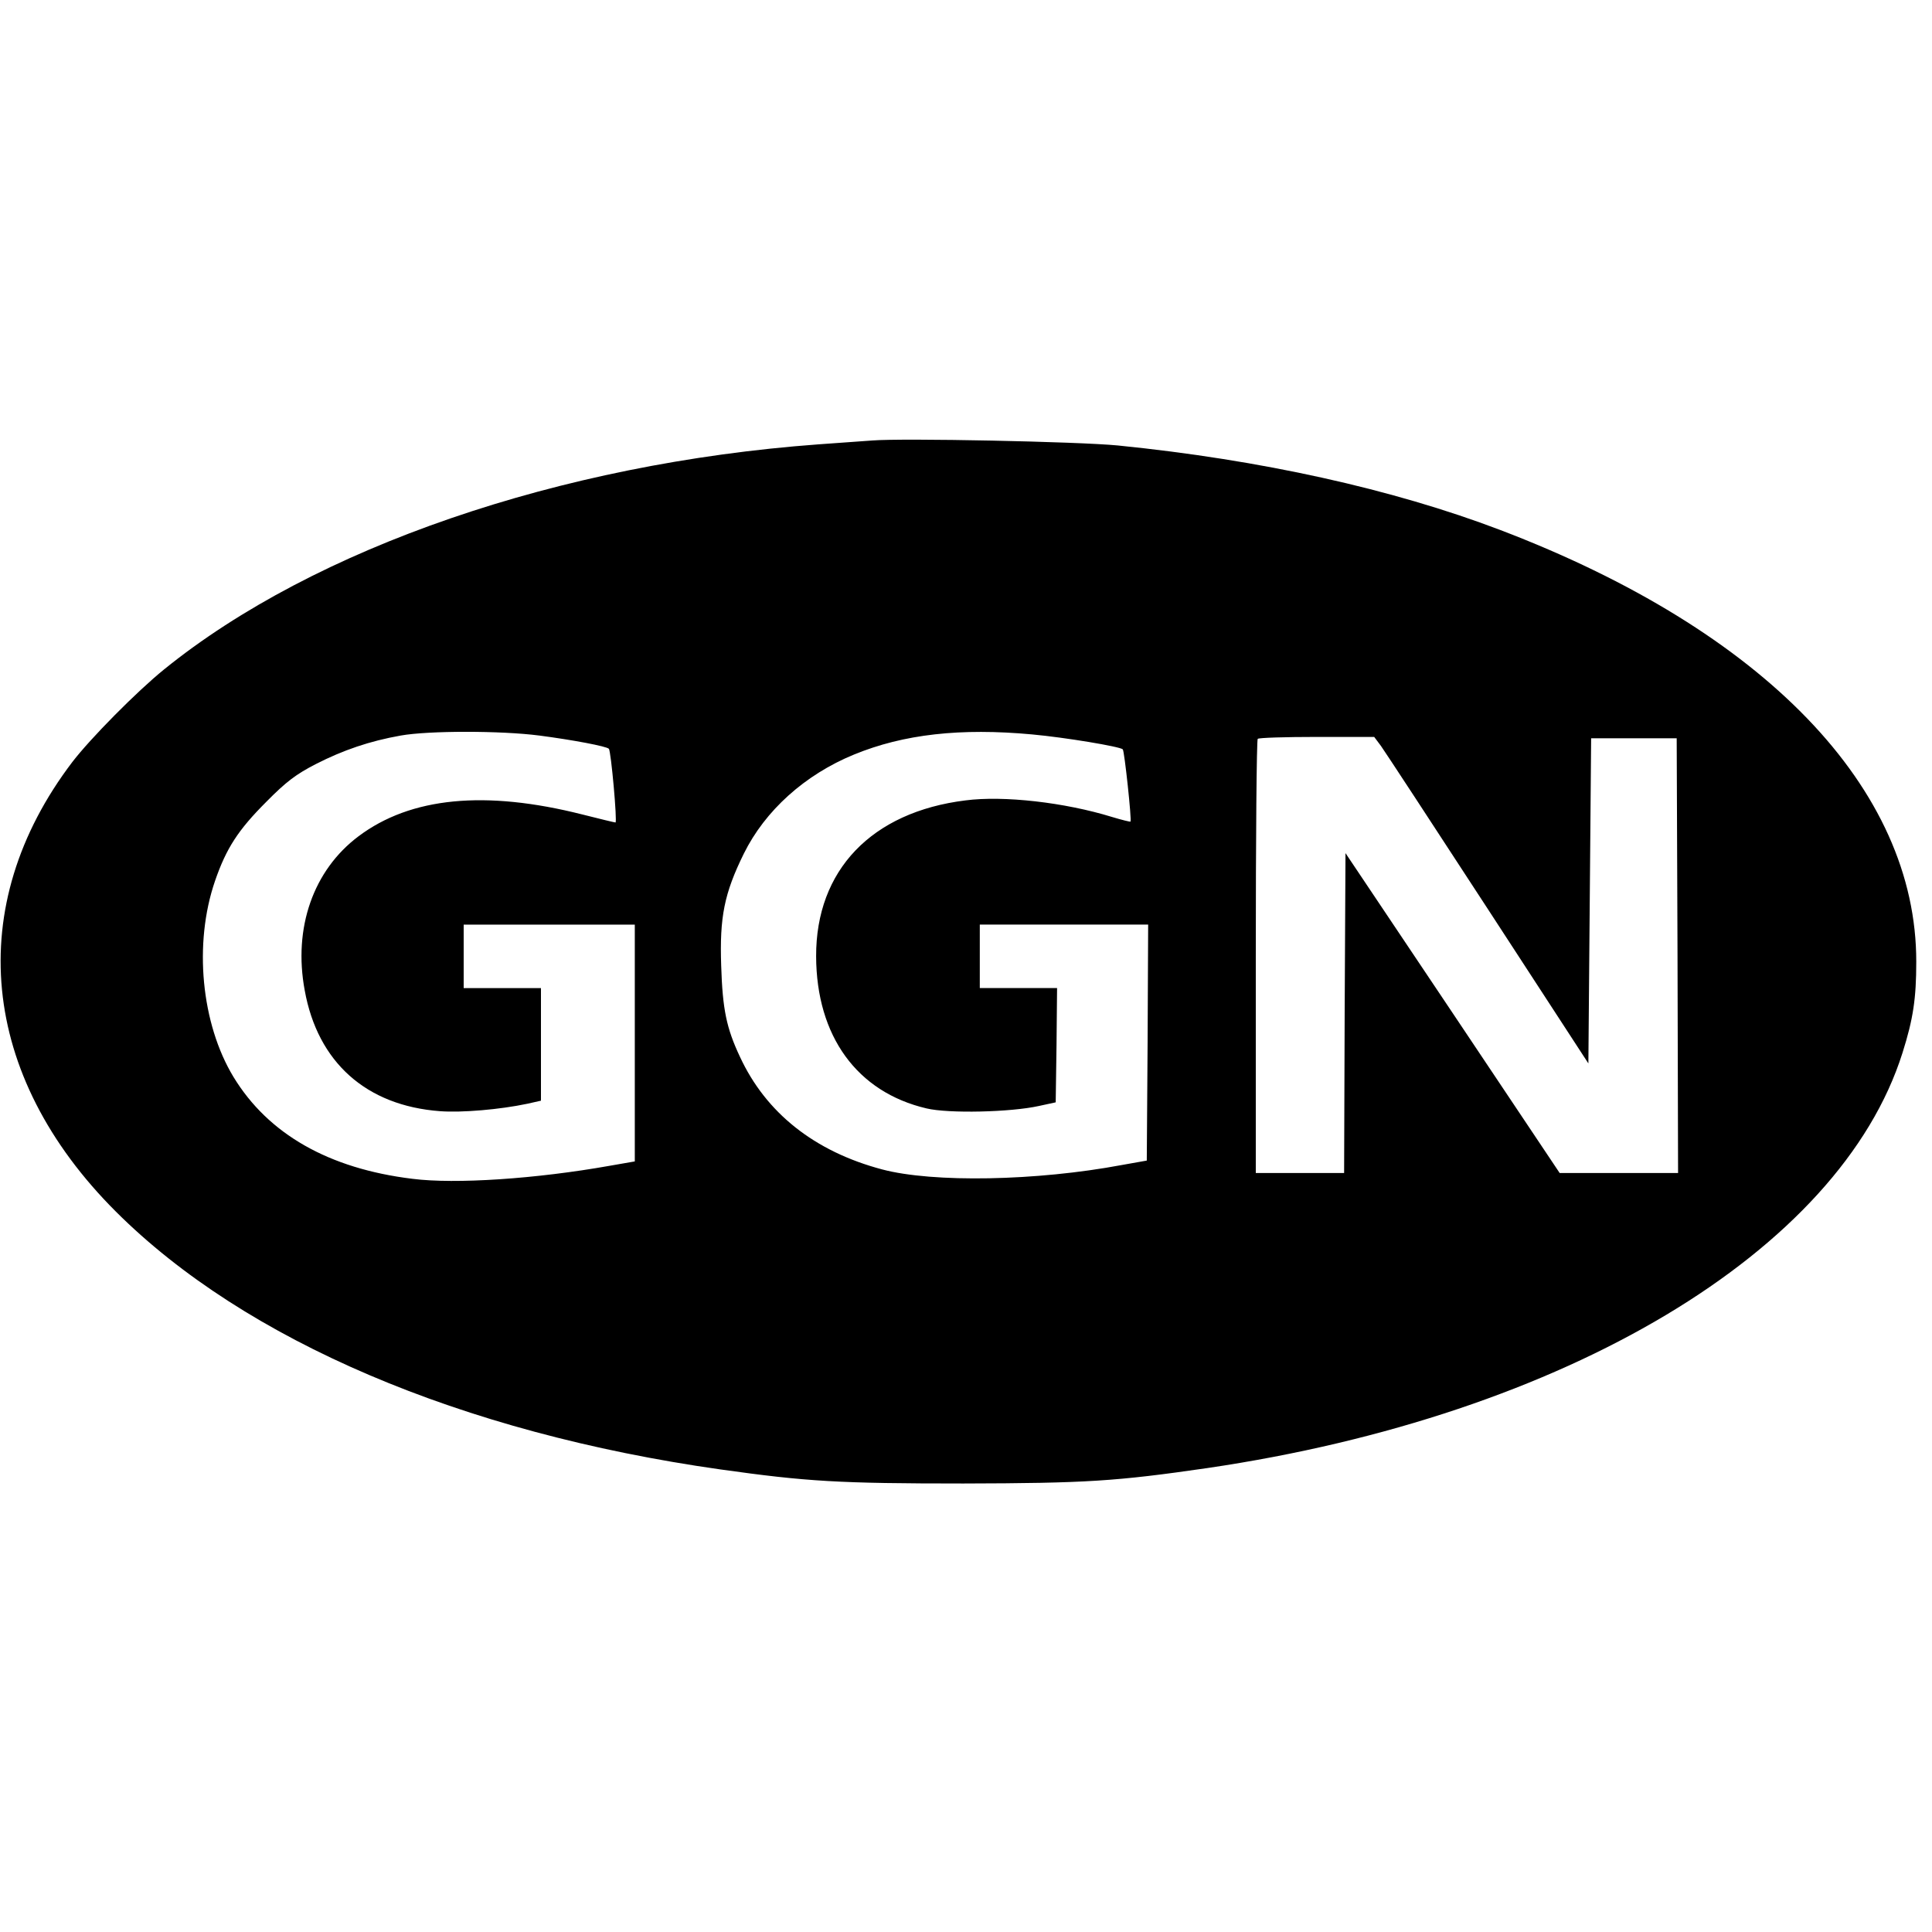
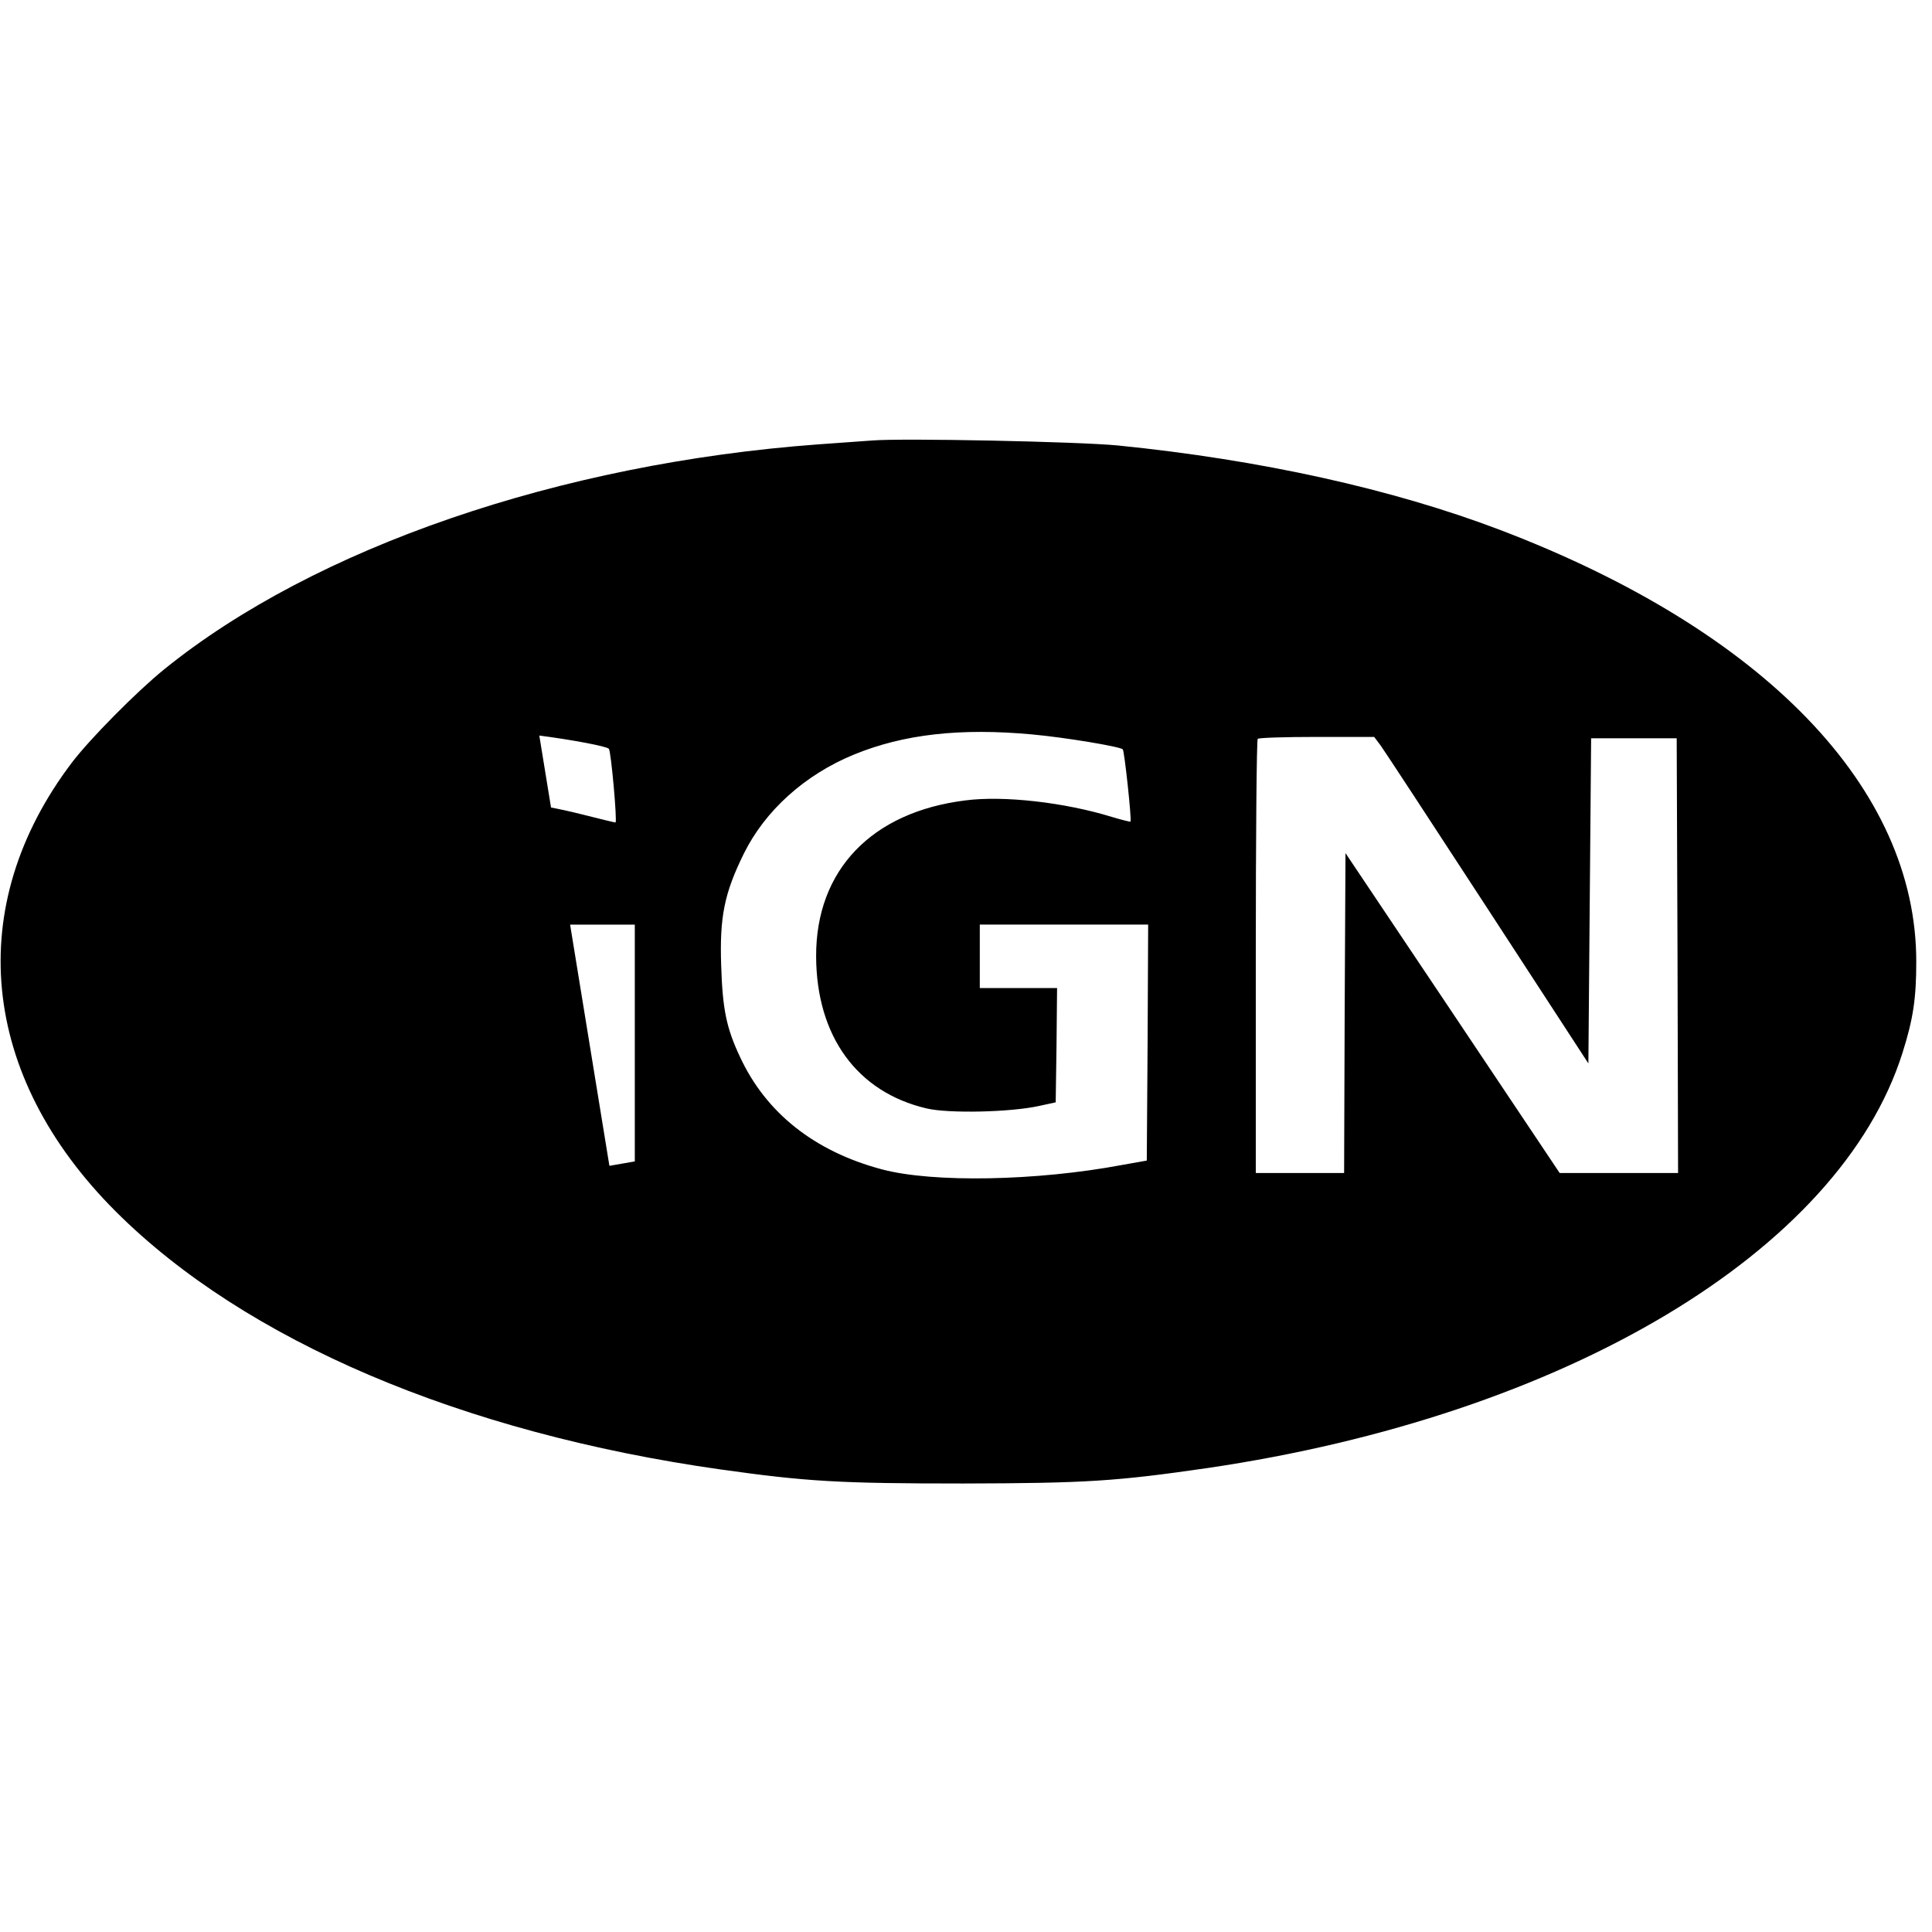
<svg xmlns="http://www.w3.org/2000/svg" version="1.0" width="700pt" height="700pt" viewBox="0 0 700 700" preserveAspectRatio="xMidYMid meet">
  <g transform="translate(0,700) scale(0.1,-0.1)" fill="#000000" stroke="none">
-     <path d="M3160 5404 c-25 -2 -112 -8 -195 -14 -937 -69 -1825 -374 -2370 -815 -100 -81 -267 -250 -333 -336 -396 -521 -336 -1136 158 -1629 468 -467 1251 -801 2190 -934 313 -44 430 -51 880 -51 445 1 554 8 885 56 1297 191 2291 785 2518 1504 39 123 50 198 50 330 1 628 -550 1200 -1508 1565 -389 148 -867 254 -1385 306 -145 14 -779 27 -890 18z m-1206 -1069 c122 -16 244 -39 252 -48 8 -8 31 -267 24 -267 -3 0 -57 13 -120 29 -352 89 -622 63 -811 -79 -164 -123 -237 -332 -195 -558 47 -261 223 -418 490 -438 79 -6 218 6 317 27 l49 11 0 204 0 204 -140 0 -140 0 0 115 0 115 310 0 310 0 0 -429 0 -429 -92 -16 c-264 -47 -558 -67 -714 -47 -303 37 -522 162 -648 369 -117 193 -145 483 -67 710 41 119 84 185 186 287 72 73 108 100 180 137 98 50 194 83 307 103 101 18 363 18 502 0z m1786 4 c120 -11 318 -44 328 -54 6 -5 33 -258 28 -262 -1 -1 -31 6 -67 17 -172 53 -393 78 -531 60 -340 -42 -542 -253 -541 -565 1 -289 148 -492 400 -551 79 -19 305 -14 408 9 l60 13 3 207 2 207 -140 0 -140 0 0 115 0 115 305 0 305 0 -2 -427 -3 -428 -90 -16 c-309 -58 -684 -65 -869 -16 -245 65 -421 205 -515 408 -49 104 -63 172 -68 330 -6 176 11 262 82 406 77 156 221 286 399 359 180 74 386 97 646 73z m1263 -41 c13 -18 188 -285 388 -592 l364 -559 5 589 5 589 155 0 155 0 3 -787 2 -788 -214 0 -215 0 -388 580 -388 579 -3 -579 -2 -580 -160 0 -160 0 0 783 c0 431 3 787 7 790 3 4 100 7 214 7 l208 0 24 -32z" />
+     <path d="M3160 5404 c-25 -2 -112 -8 -195 -14 -937 -69 -1825 -374 -2370 -815 -100 -81 -267 -250 -333 -336 -396 -521 -336 -1136 158 -1629 468 -467 1251 -801 2190 -934 313 -44 430 -51 880 -51 445 1 554 8 885 56 1297 191 2291 785 2518 1504 39 123 50 198 50 330 1 628 -550 1200 -1508 1565 -389 148 -867 254 -1385 306 -145 14 -779 27 -890 18z m-1206 -1069 c122 -16 244 -39 252 -48 8 -8 31 -267 24 -267 -3 0 -57 13 -120 29 -352 89 -622 63 -811 -79 -164 -123 -237 -332 -195 -558 47 -261 223 -418 490 -438 79 -6 218 6 317 27 l49 11 0 204 0 204 -140 0 -140 0 0 115 0 115 310 0 310 0 0 -429 0 -429 -92 -16 z m1786 4 c120 -11 318 -44 328 -54 6 -5 33 -258 28 -262 -1 -1 -31 6 -67 17 -172 53 -393 78 -531 60 -340 -42 -542 -253 -541 -565 1 -289 148 -492 400 -551 79 -19 305 -14 408 9 l60 13 3 207 2 207 -140 0 -140 0 0 115 0 115 305 0 305 0 -2 -427 -3 -428 -90 -16 c-309 -58 -684 -65 -869 -16 -245 65 -421 205 -515 408 -49 104 -63 172 -68 330 -6 176 11 262 82 406 77 156 221 286 399 359 180 74 386 97 646 73z m1263 -41 c13 -18 188 -285 388 -592 l364 -559 5 589 5 589 155 0 155 0 3 -787 2 -788 -214 0 -215 0 -388 580 -388 579 -3 -579 -2 -580 -160 0 -160 0 0 783 c0 431 3 787 7 790 3 4 100 7 214 7 l208 0 24 -32z" />
  </g>
</svg>